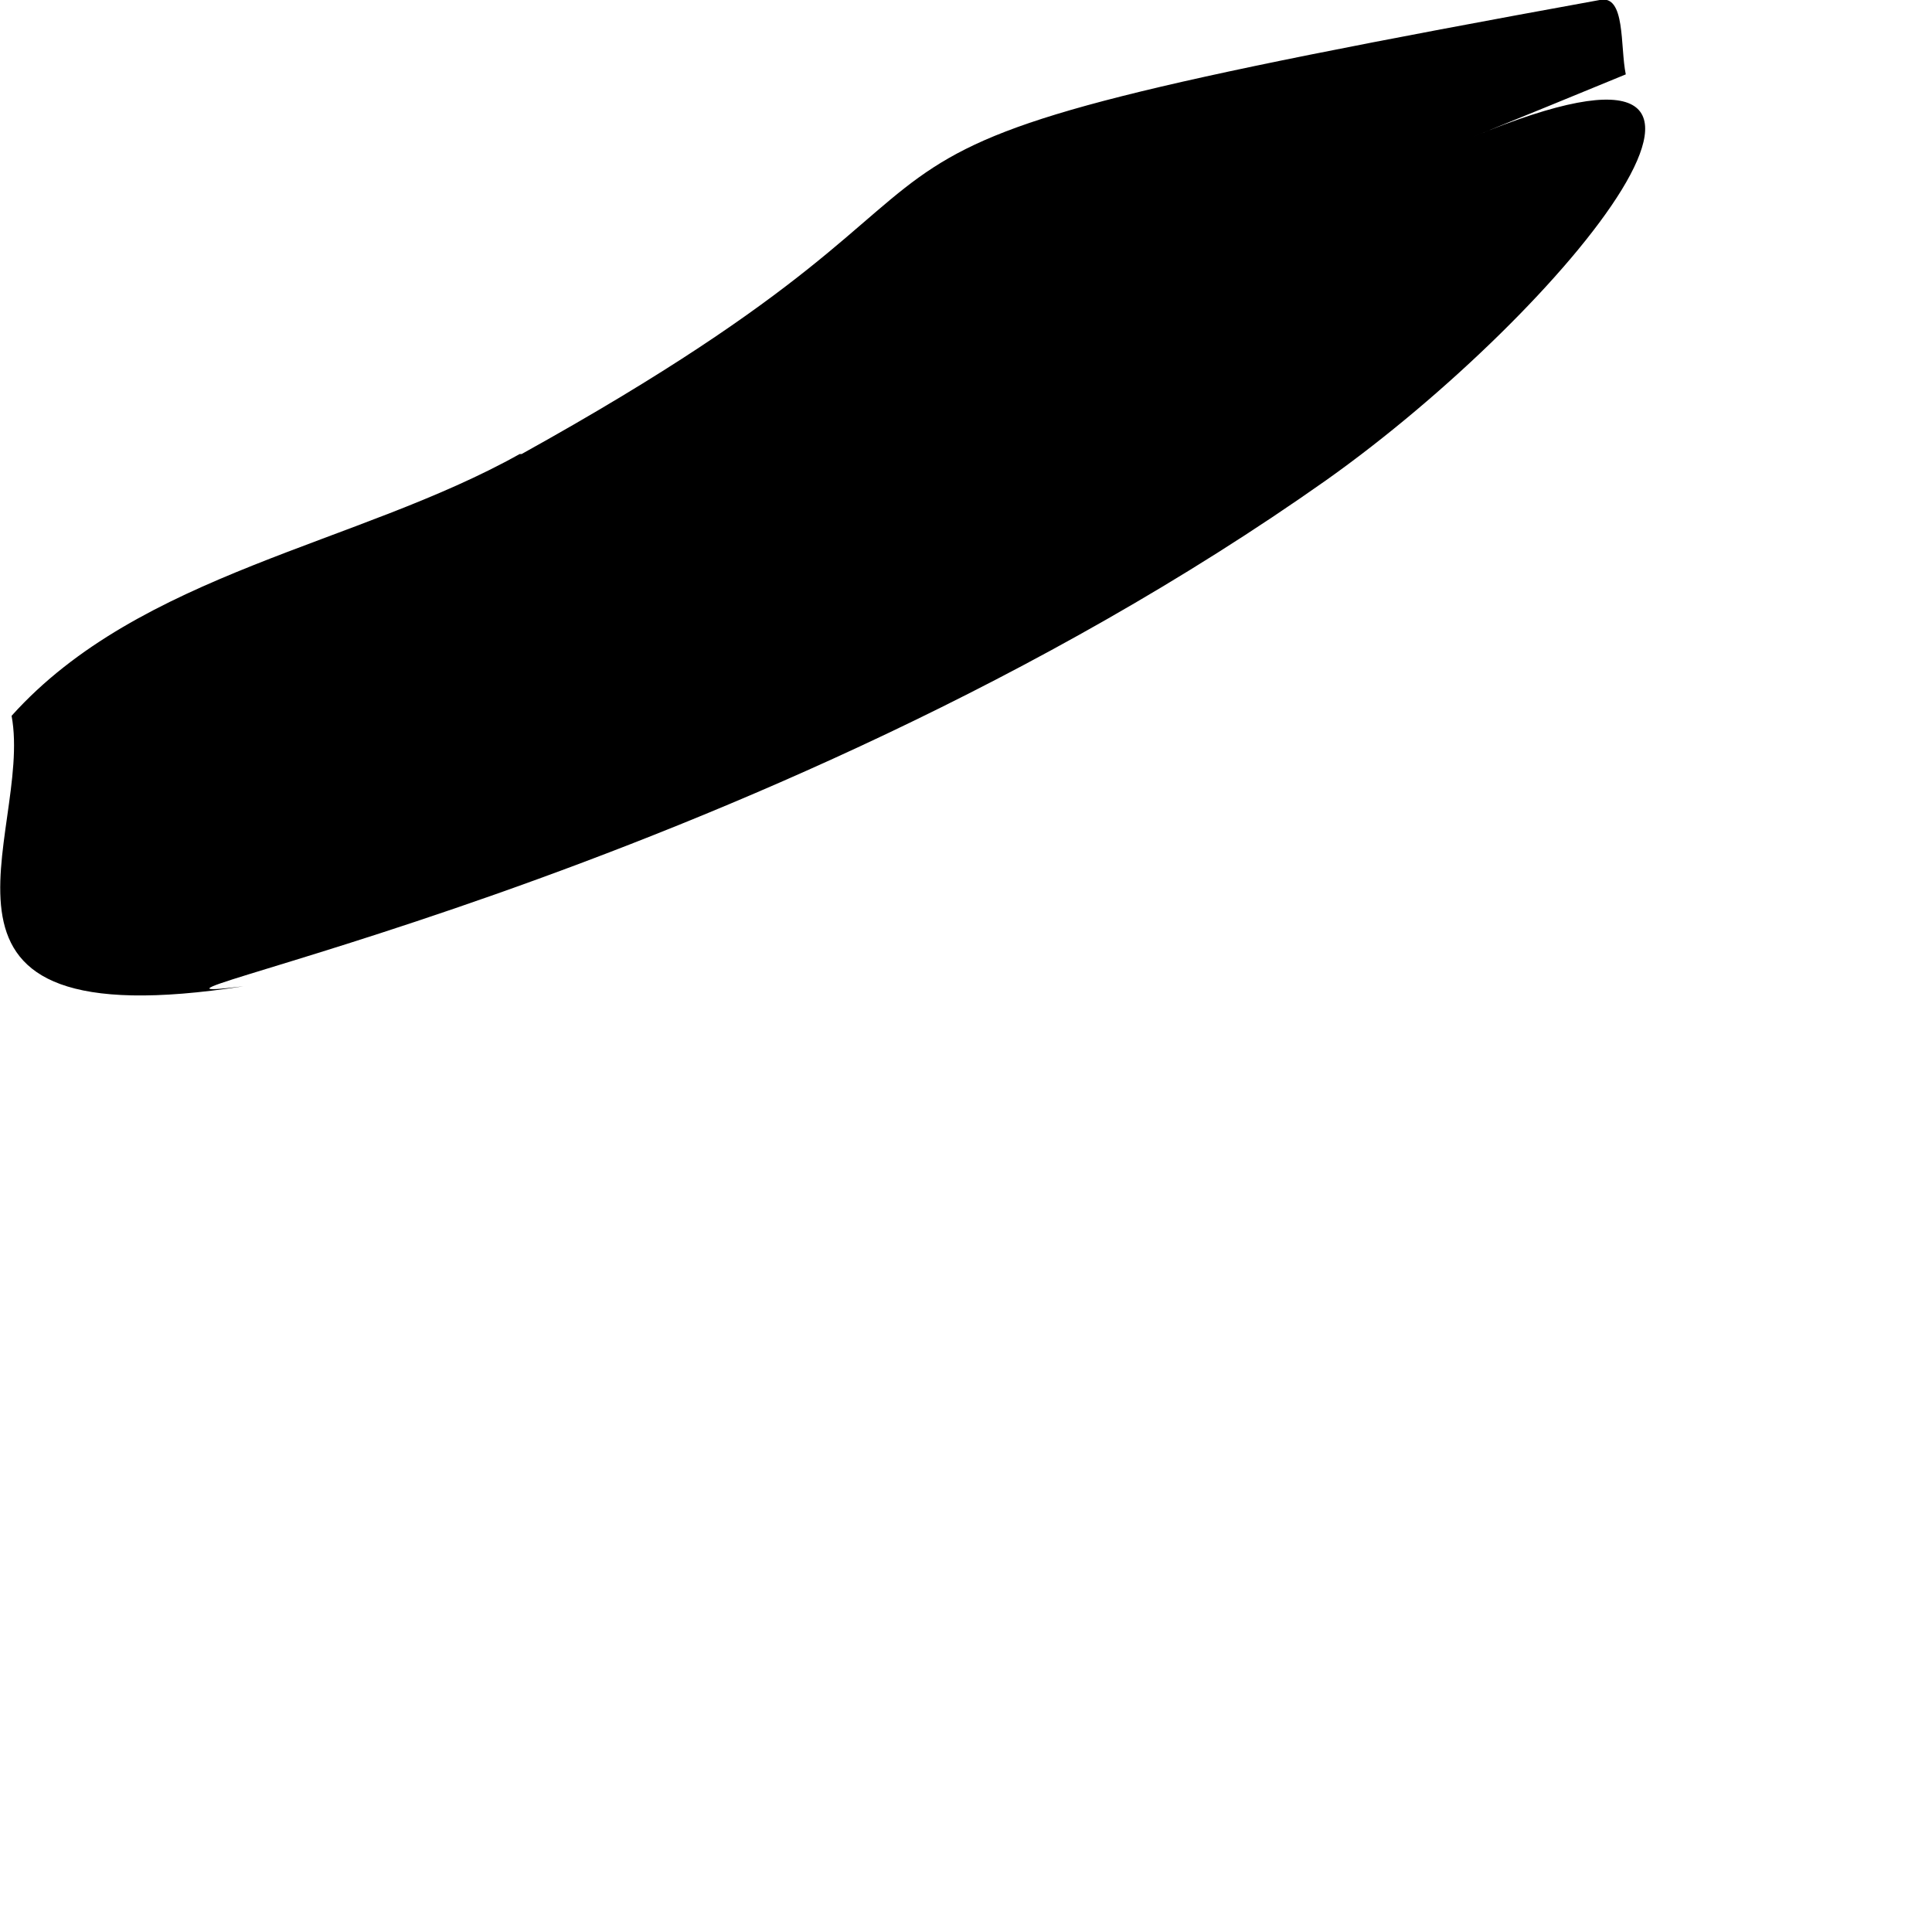
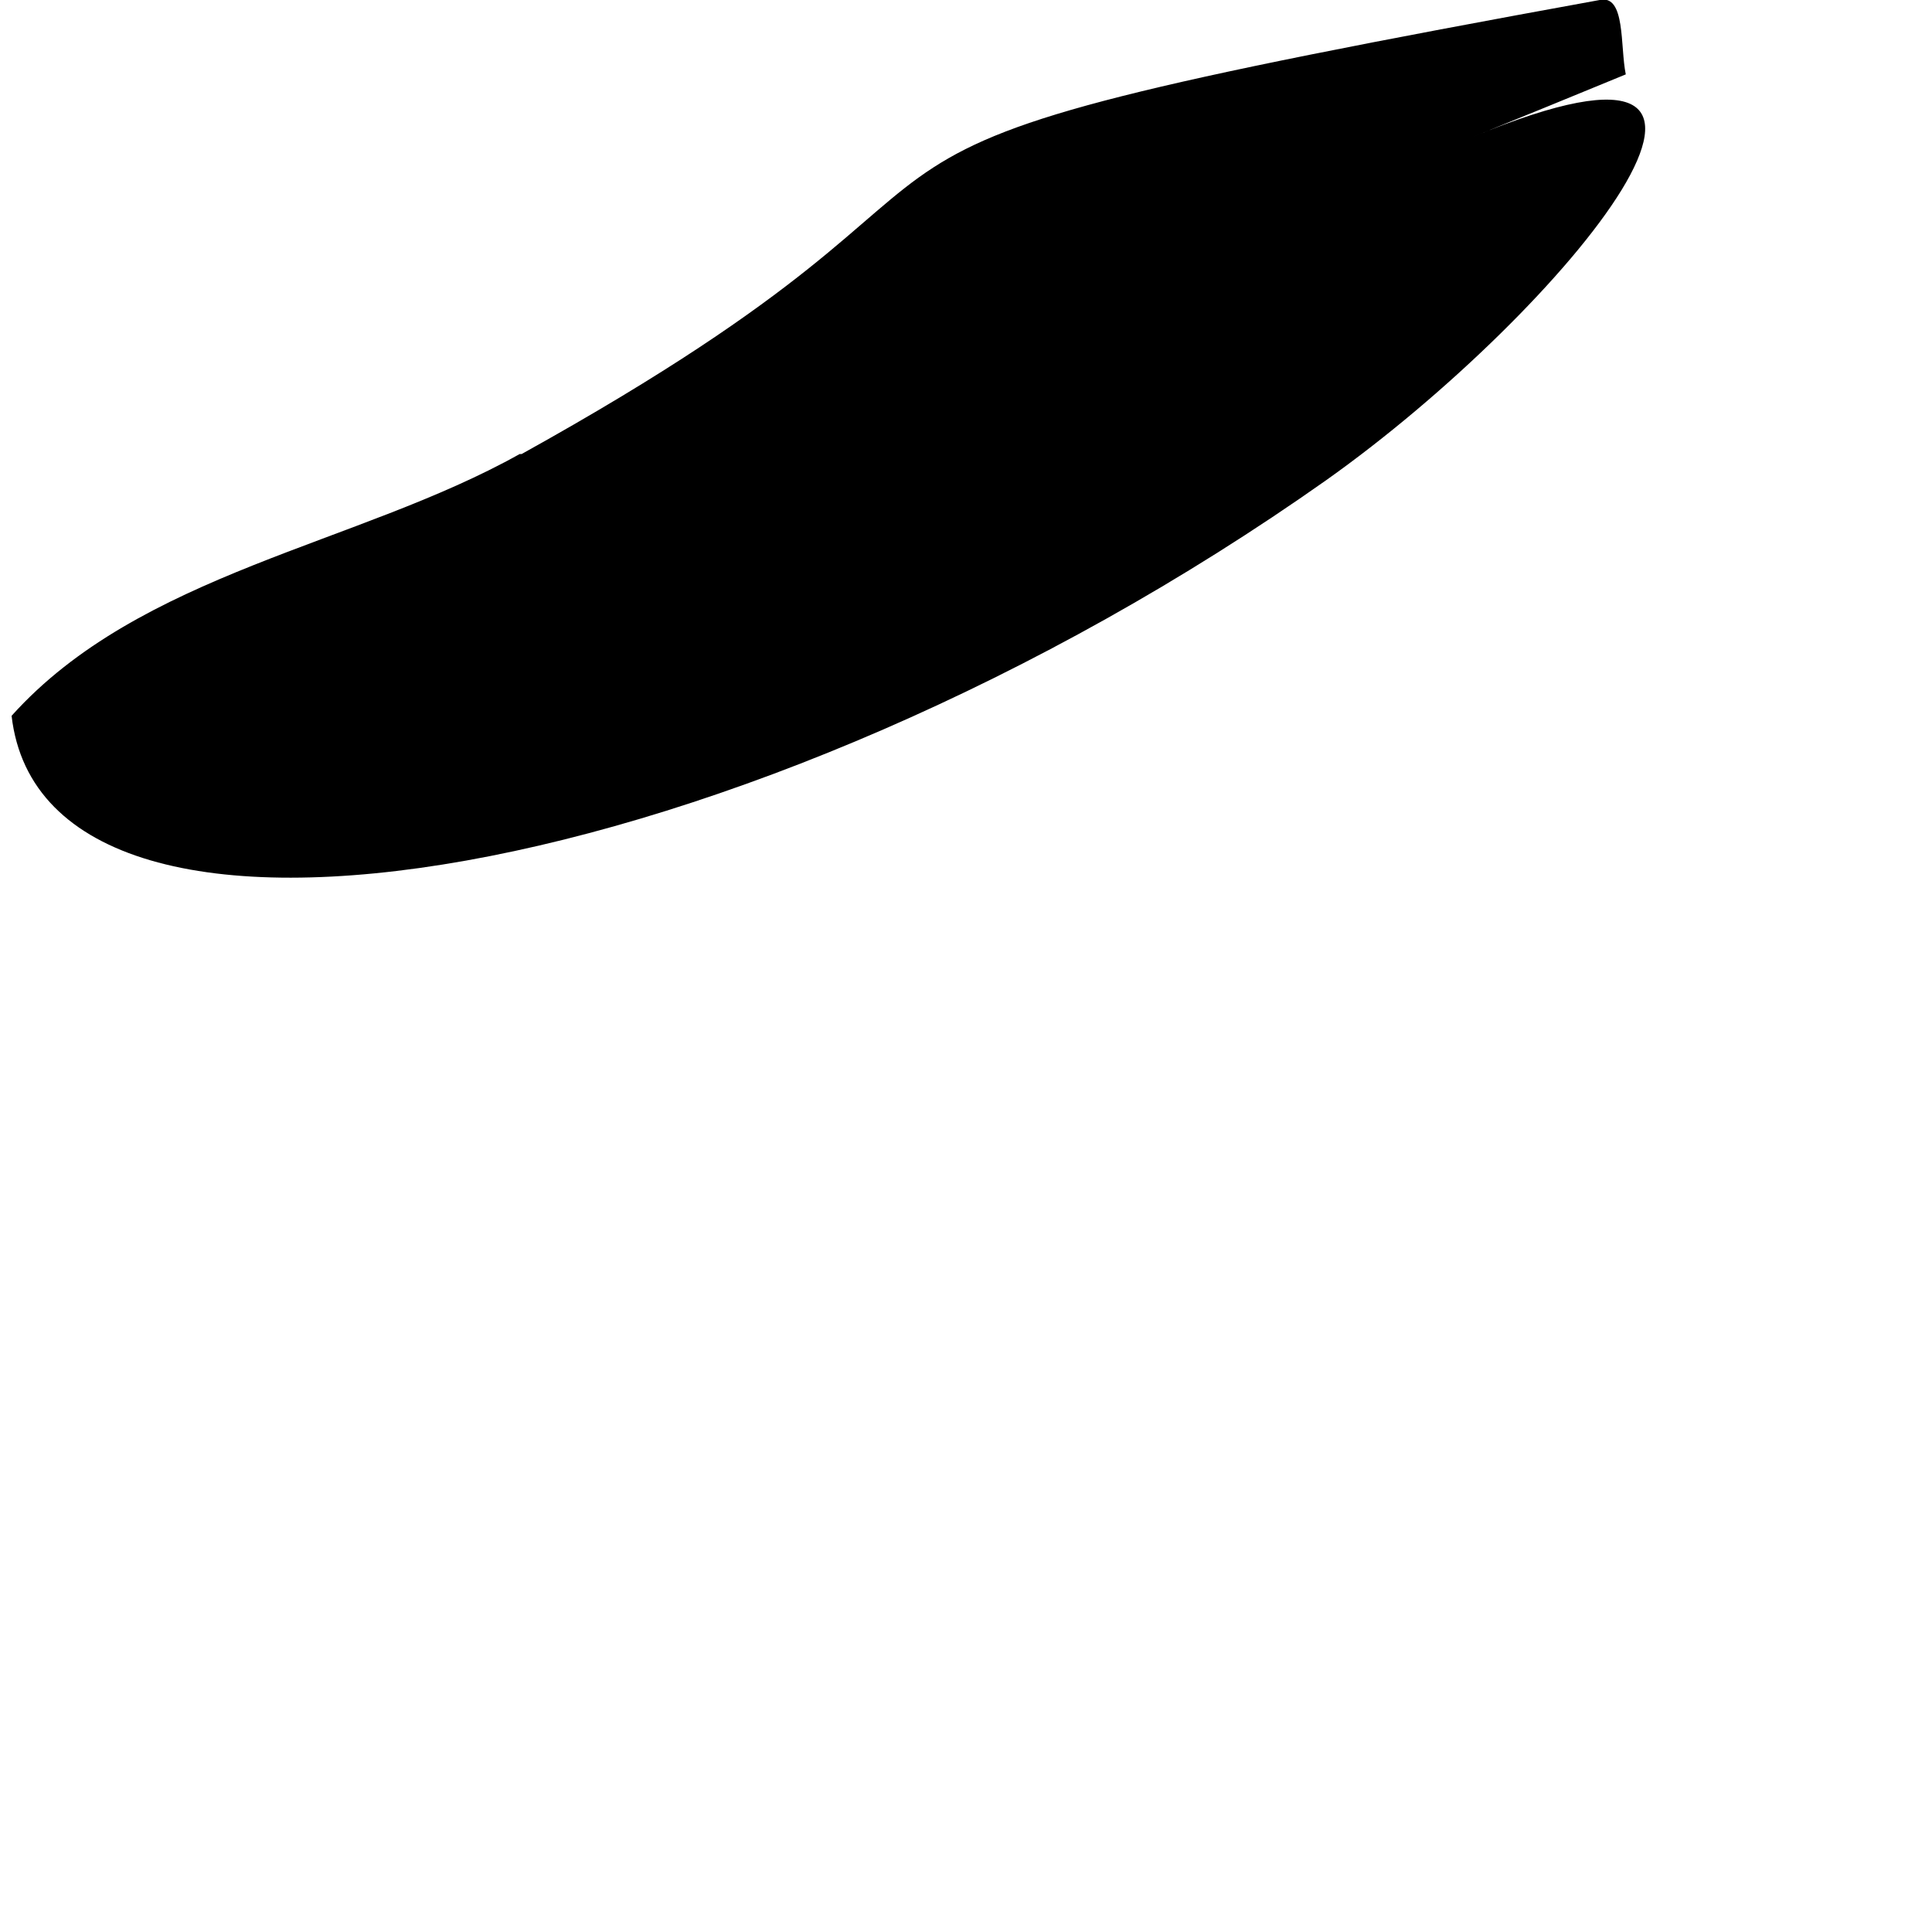
<svg xmlns="http://www.w3.org/2000/svg" fill="none" height="100%" overflow="visible" preserveAspectRatio="none" style="display: block;" viewBox="0 0 2 2" width="100%">
-   <path d="M0.538 0.47C0.37 0.564 0.145 0.593 0.012 0.741C0.035 0.865 -0.116 1.078 0.252 1.021C0.047 1.046 0.778 0.917 1.373 0.497C1.621 0.321 1.89 -0.01 1.524 0.142C1.576 0.121 1.627 0.1 1.683 0.077C1.677 0.048 1.683 -0.006 1.656 0C0.693 0.175 1.151 0.131 0.54 0.47H0.538Z" fill="black" id="Vector" />
+   <path d="M0.538 0.47C0.37 0.564 0.145 0.593 0.012 0.741C0.047 1.046 0.778 0.917 1.373 0.497C1.621 0.321 1.89 -0.01 1.524 0.142C1.576 0.121 1.627 0.1 1.683 0.077C1.677 0.048 1.683 -0.006 1.656 0C0.693 0.175 1.151 0.131 0.54 0.47H0.538Z" fill="black" id="Vector" />
</svg>